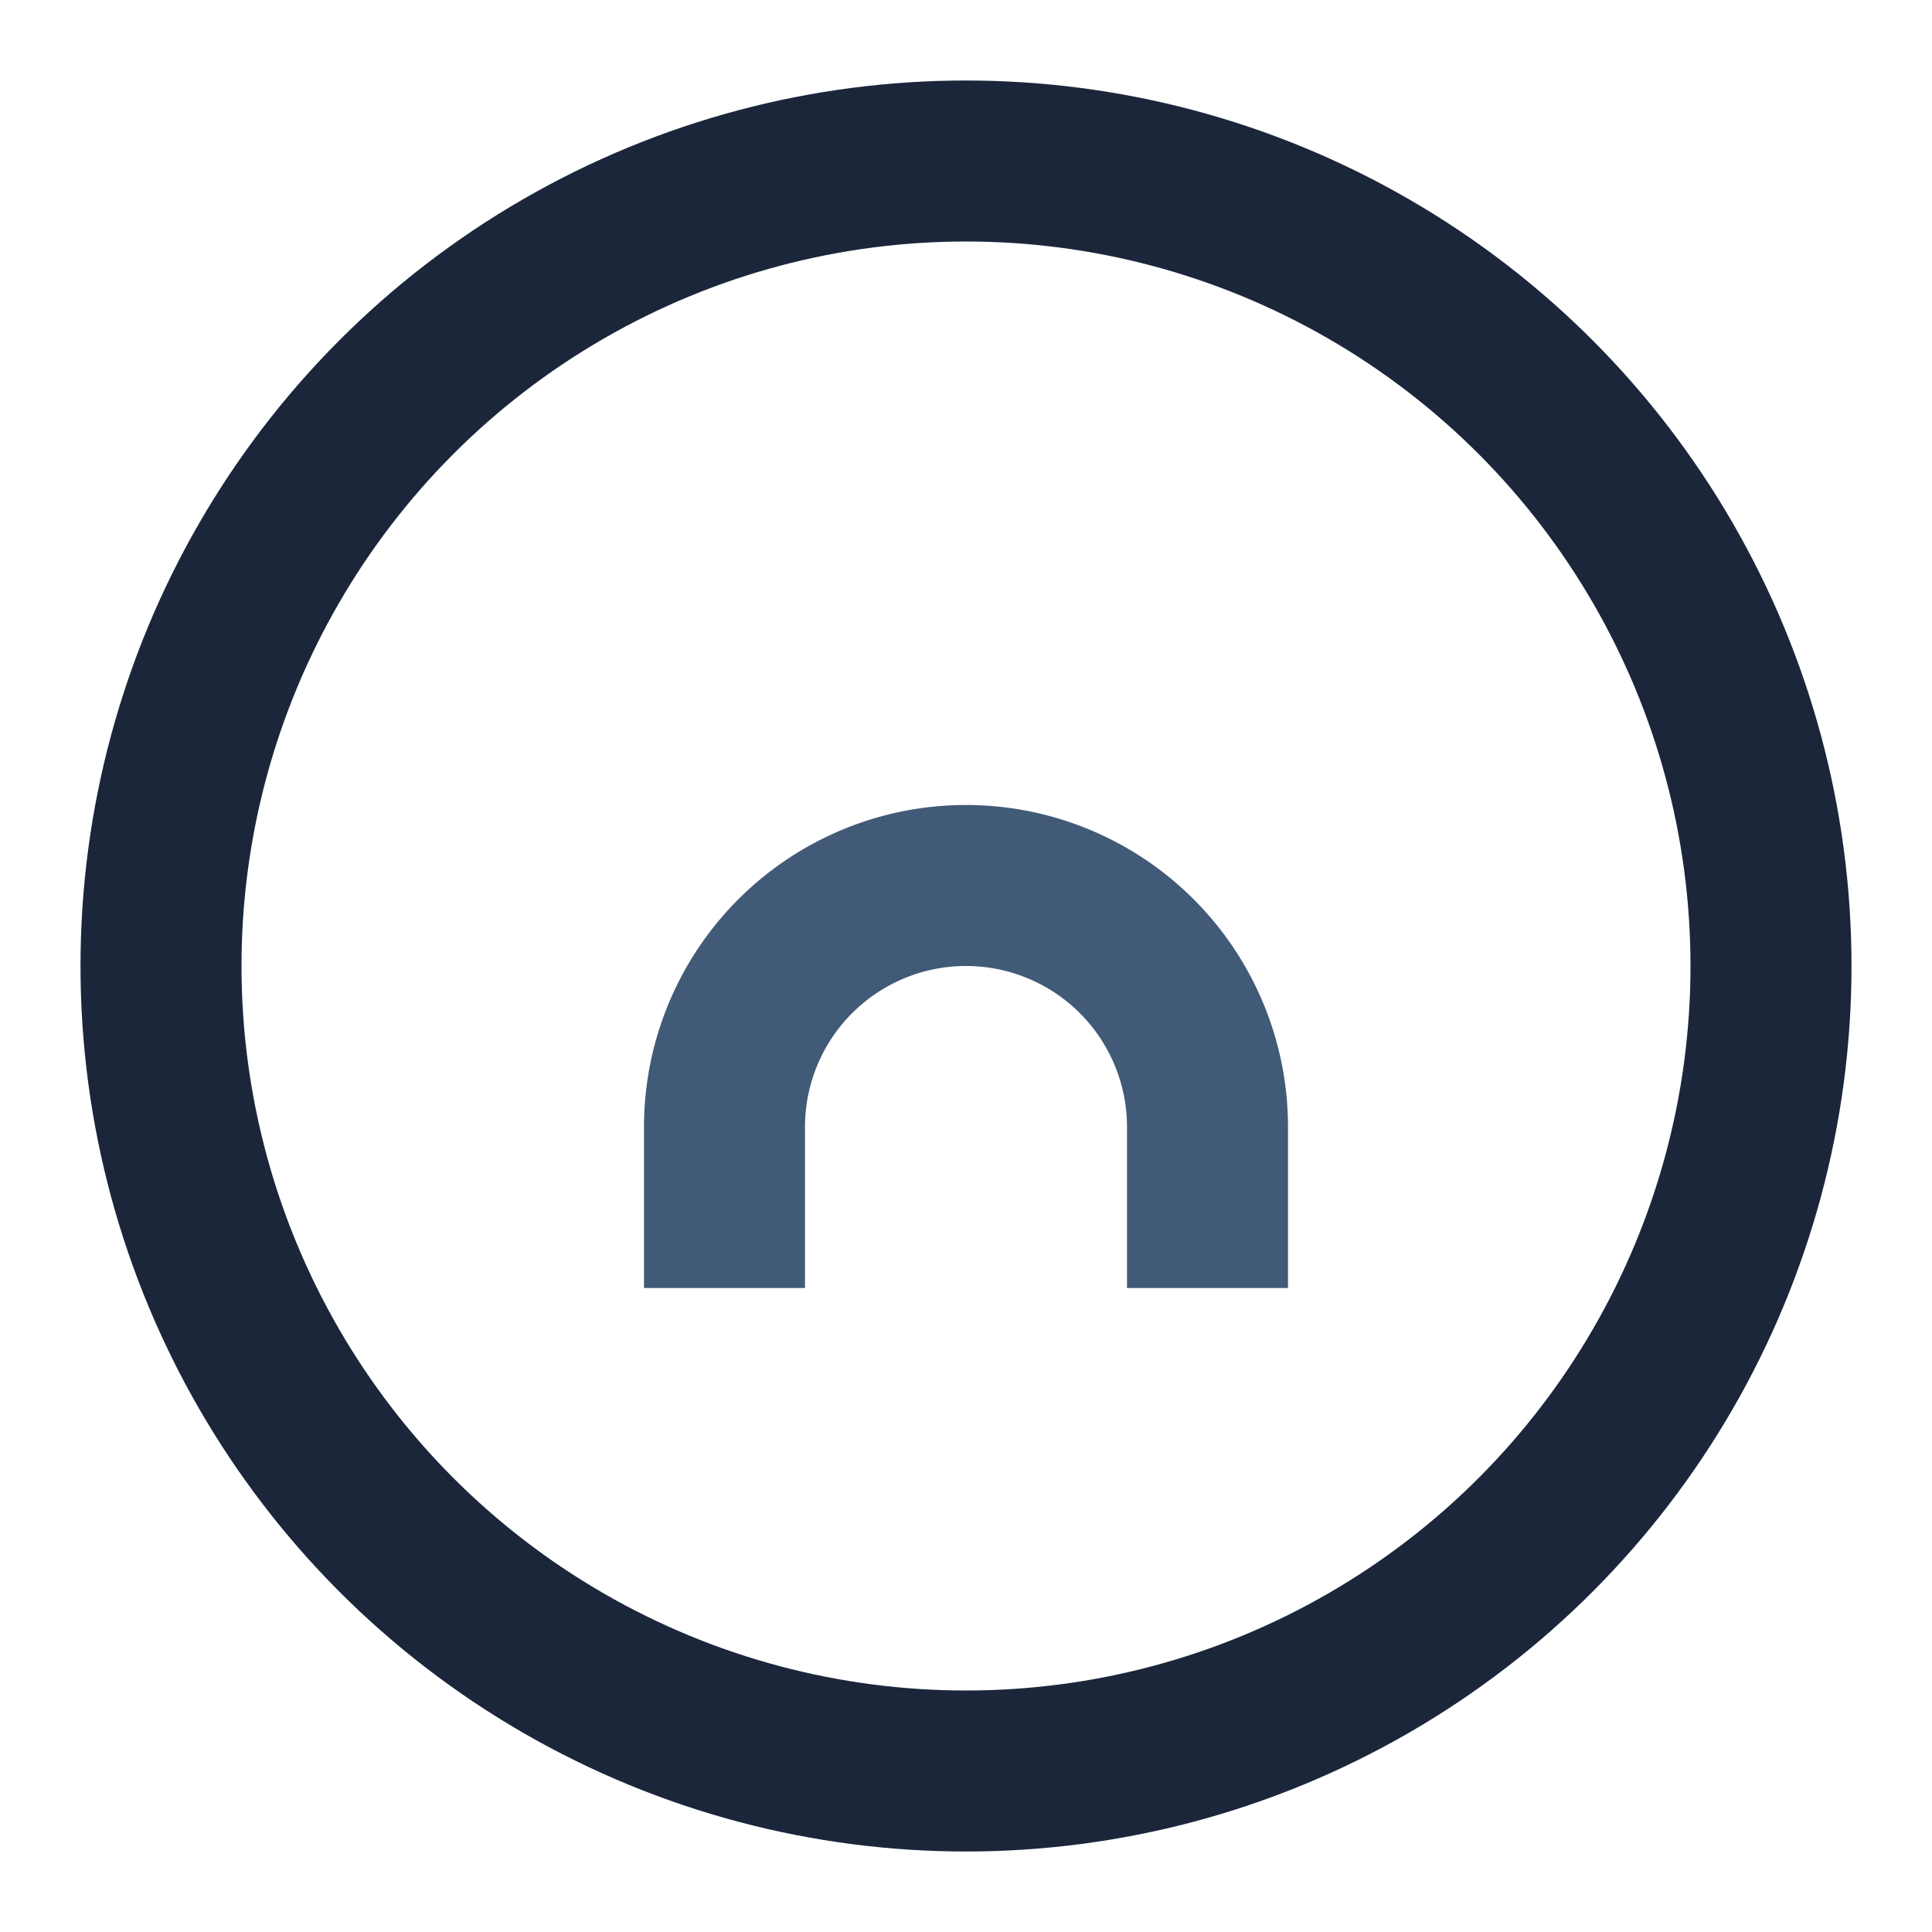
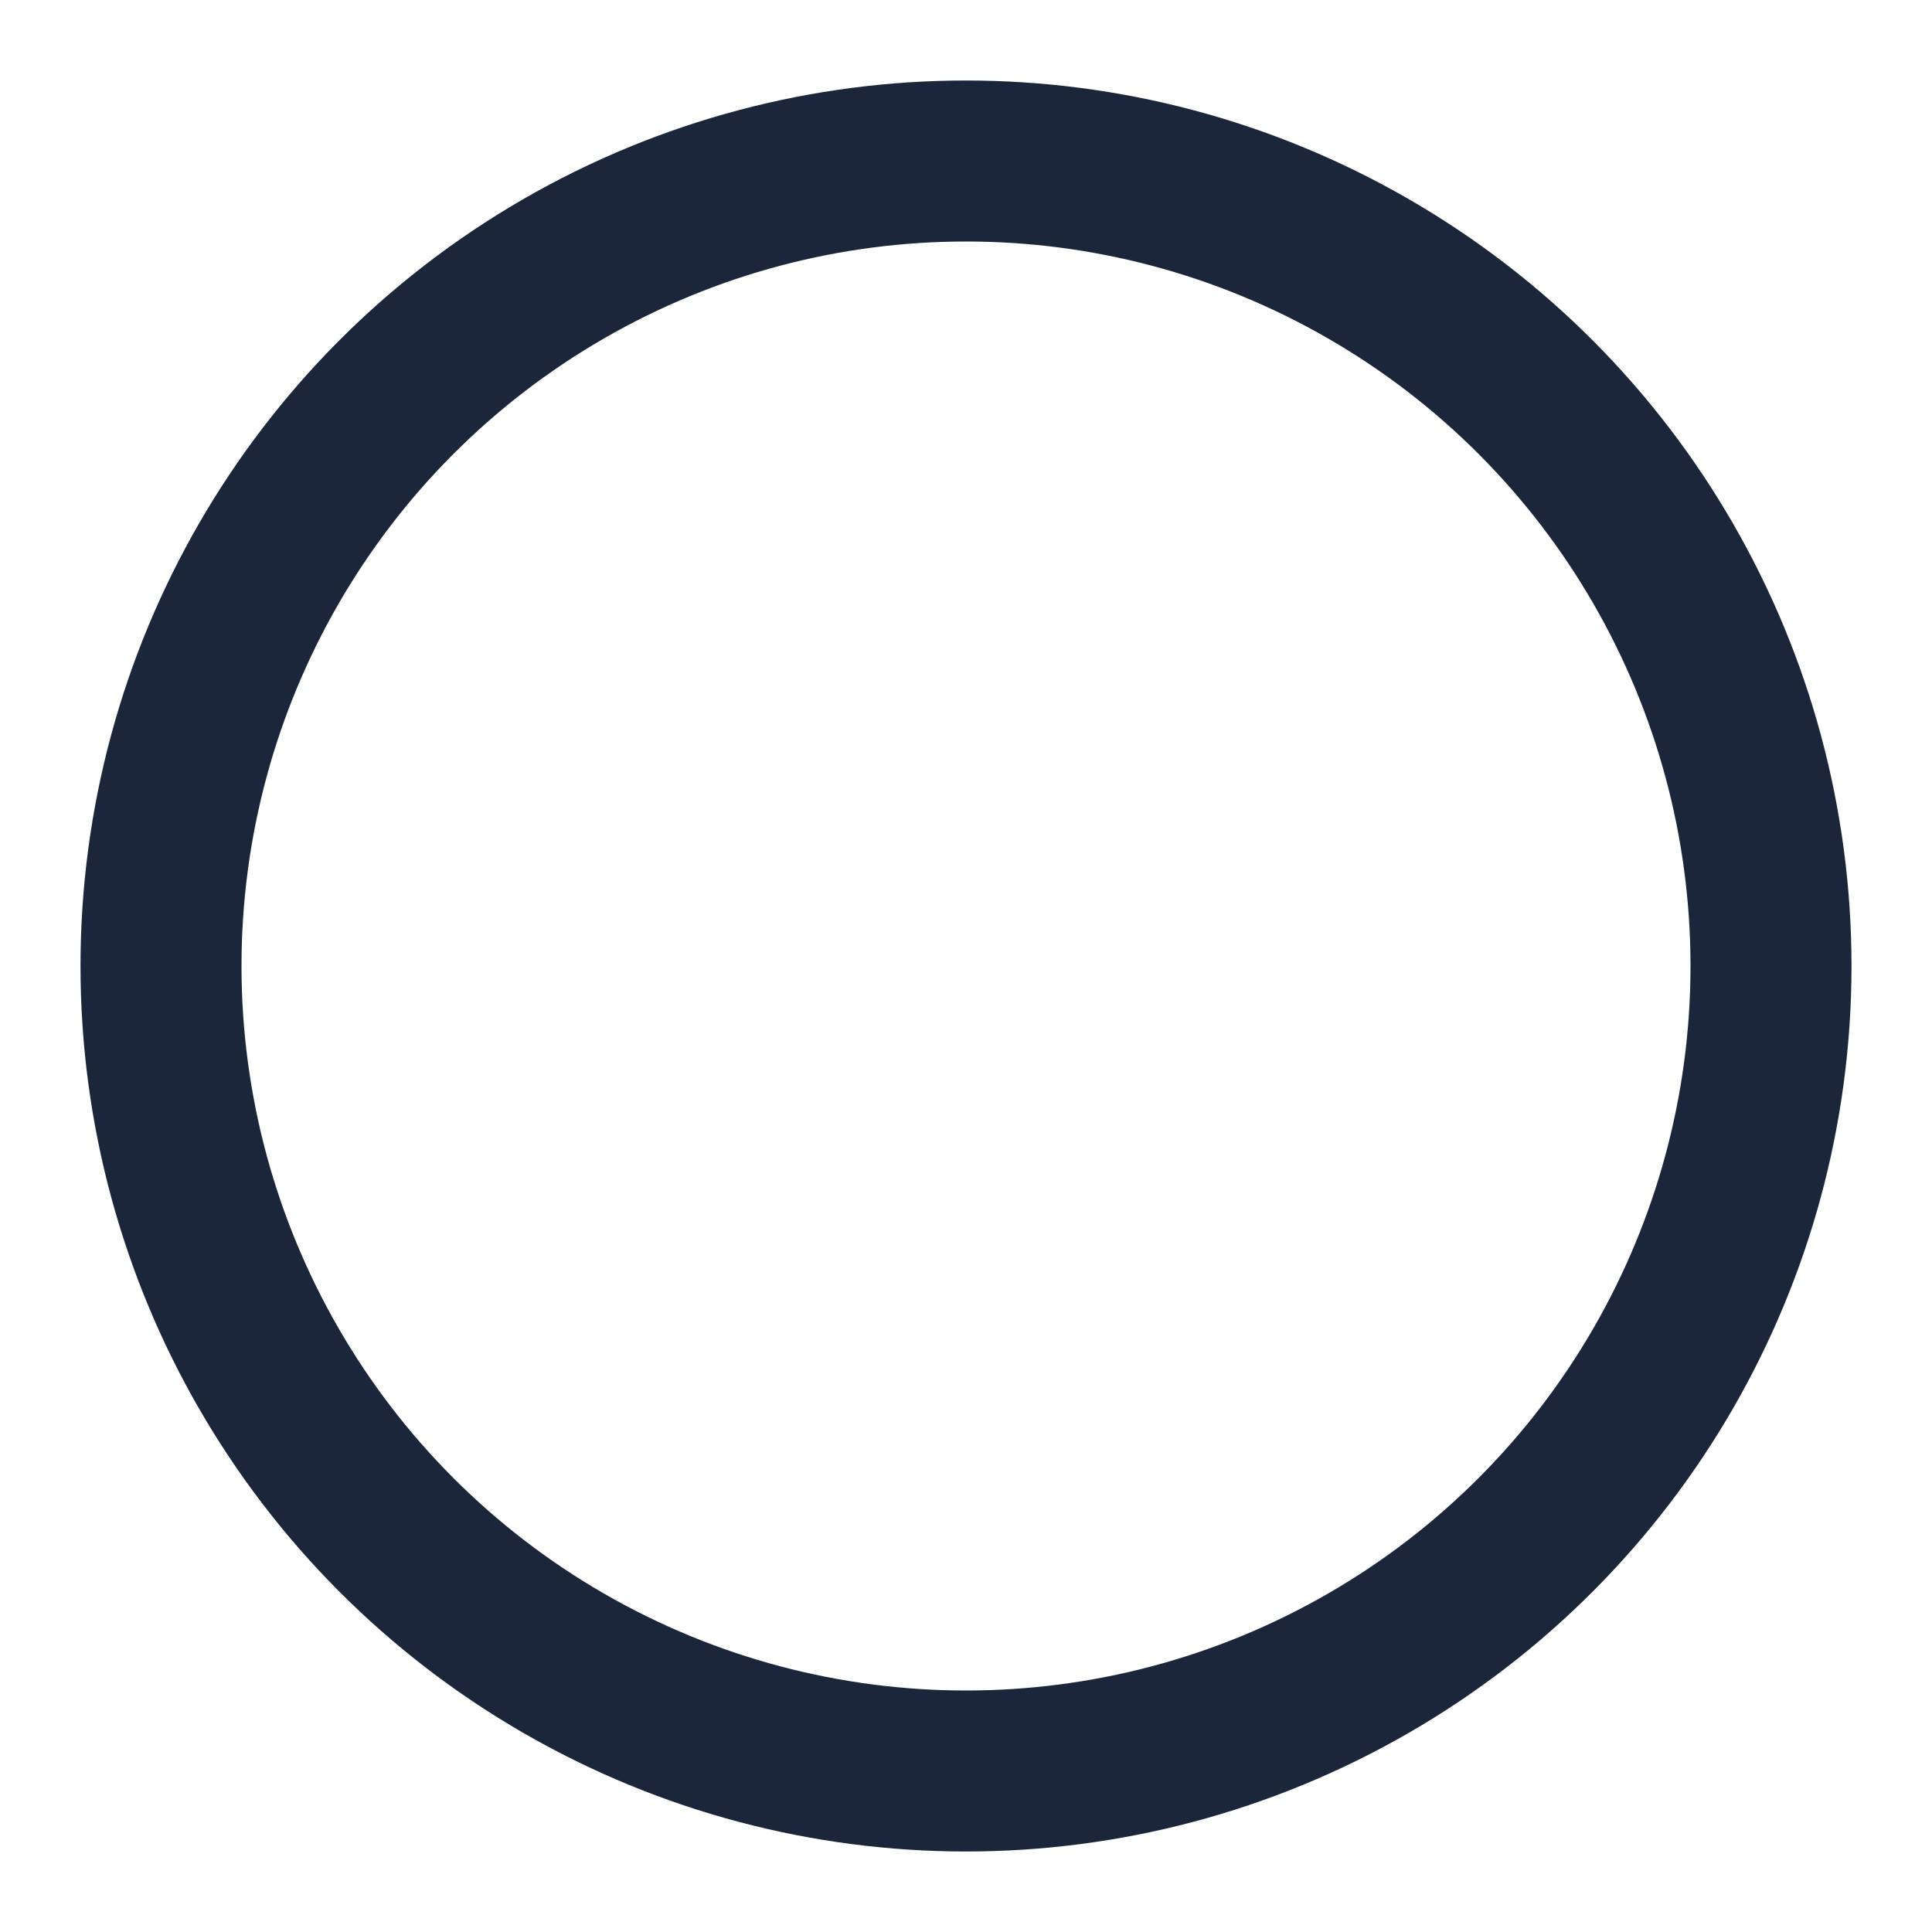
<svg xmlns="http://www.w3.org/2000/svg" width="26" height="26" viewBox="0 0 24 24">
  <circle cx="12" cy="12" r="10" fill="none" stroke="#1B263B" stroke-width="2" />
-   <path d="M15 16v-2a3 3 0 0 0-6 0v2" fill="none" stroke="#415A77" stroke-width="2" />
</svg>